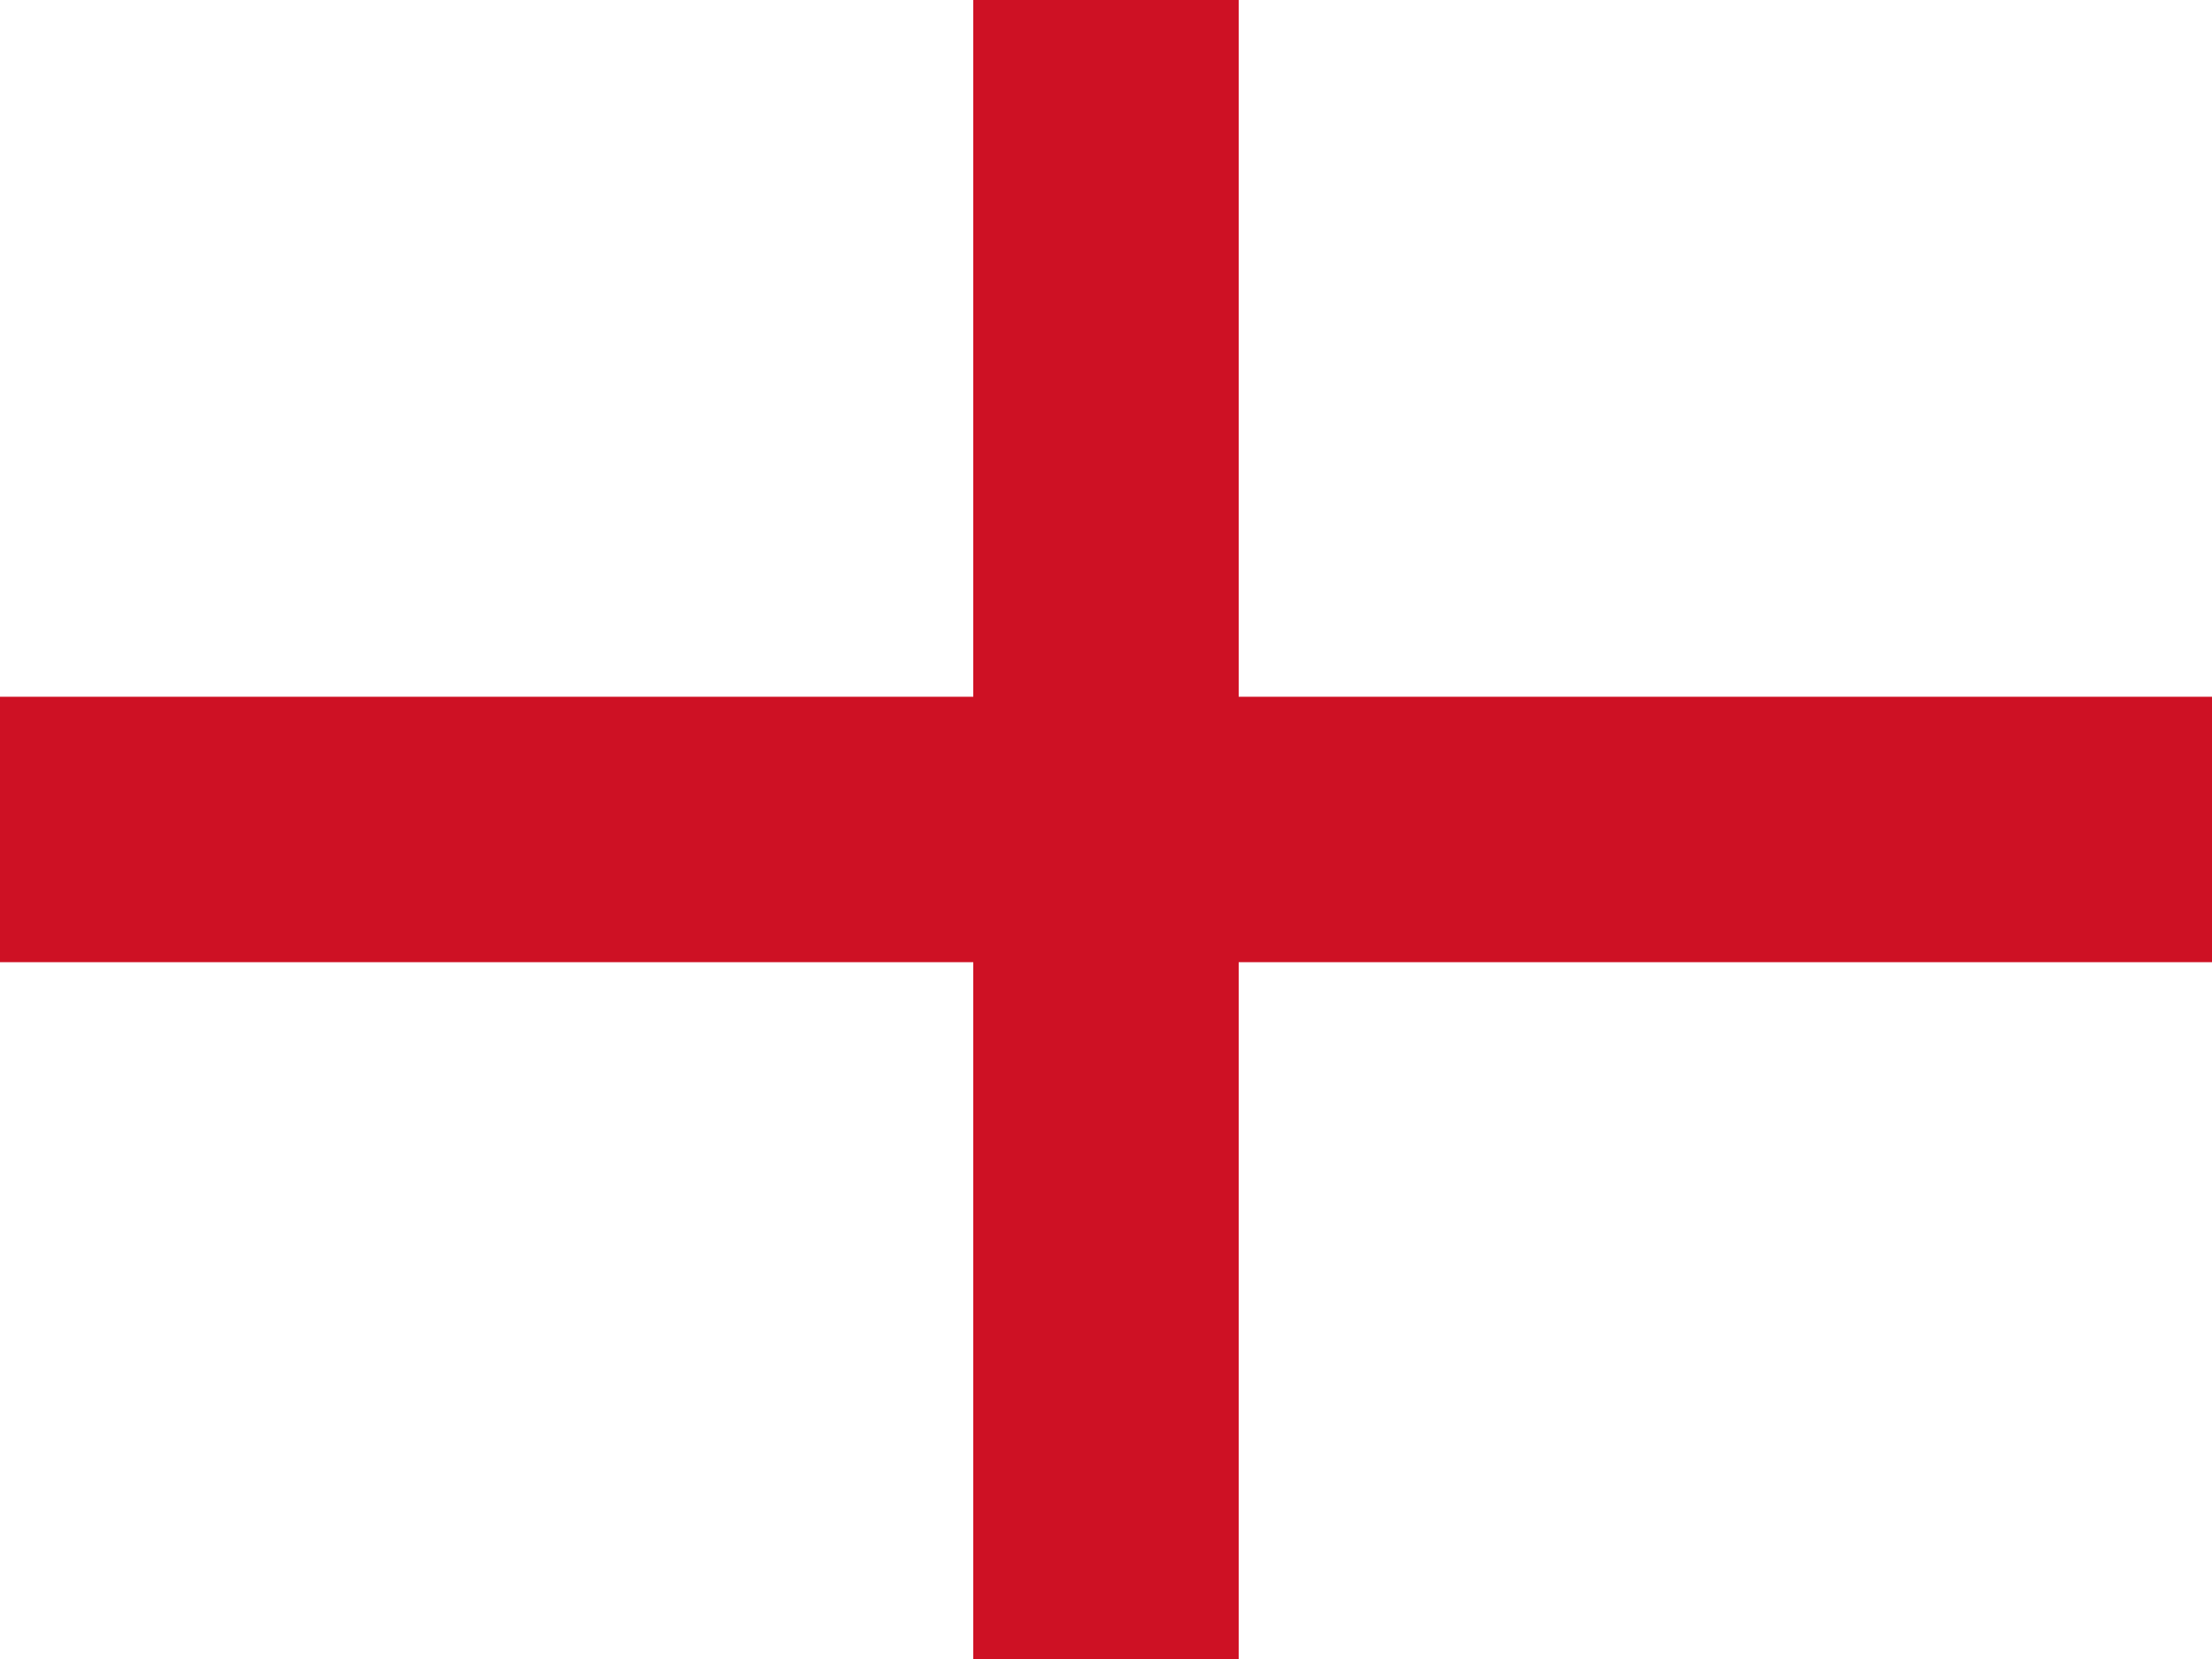
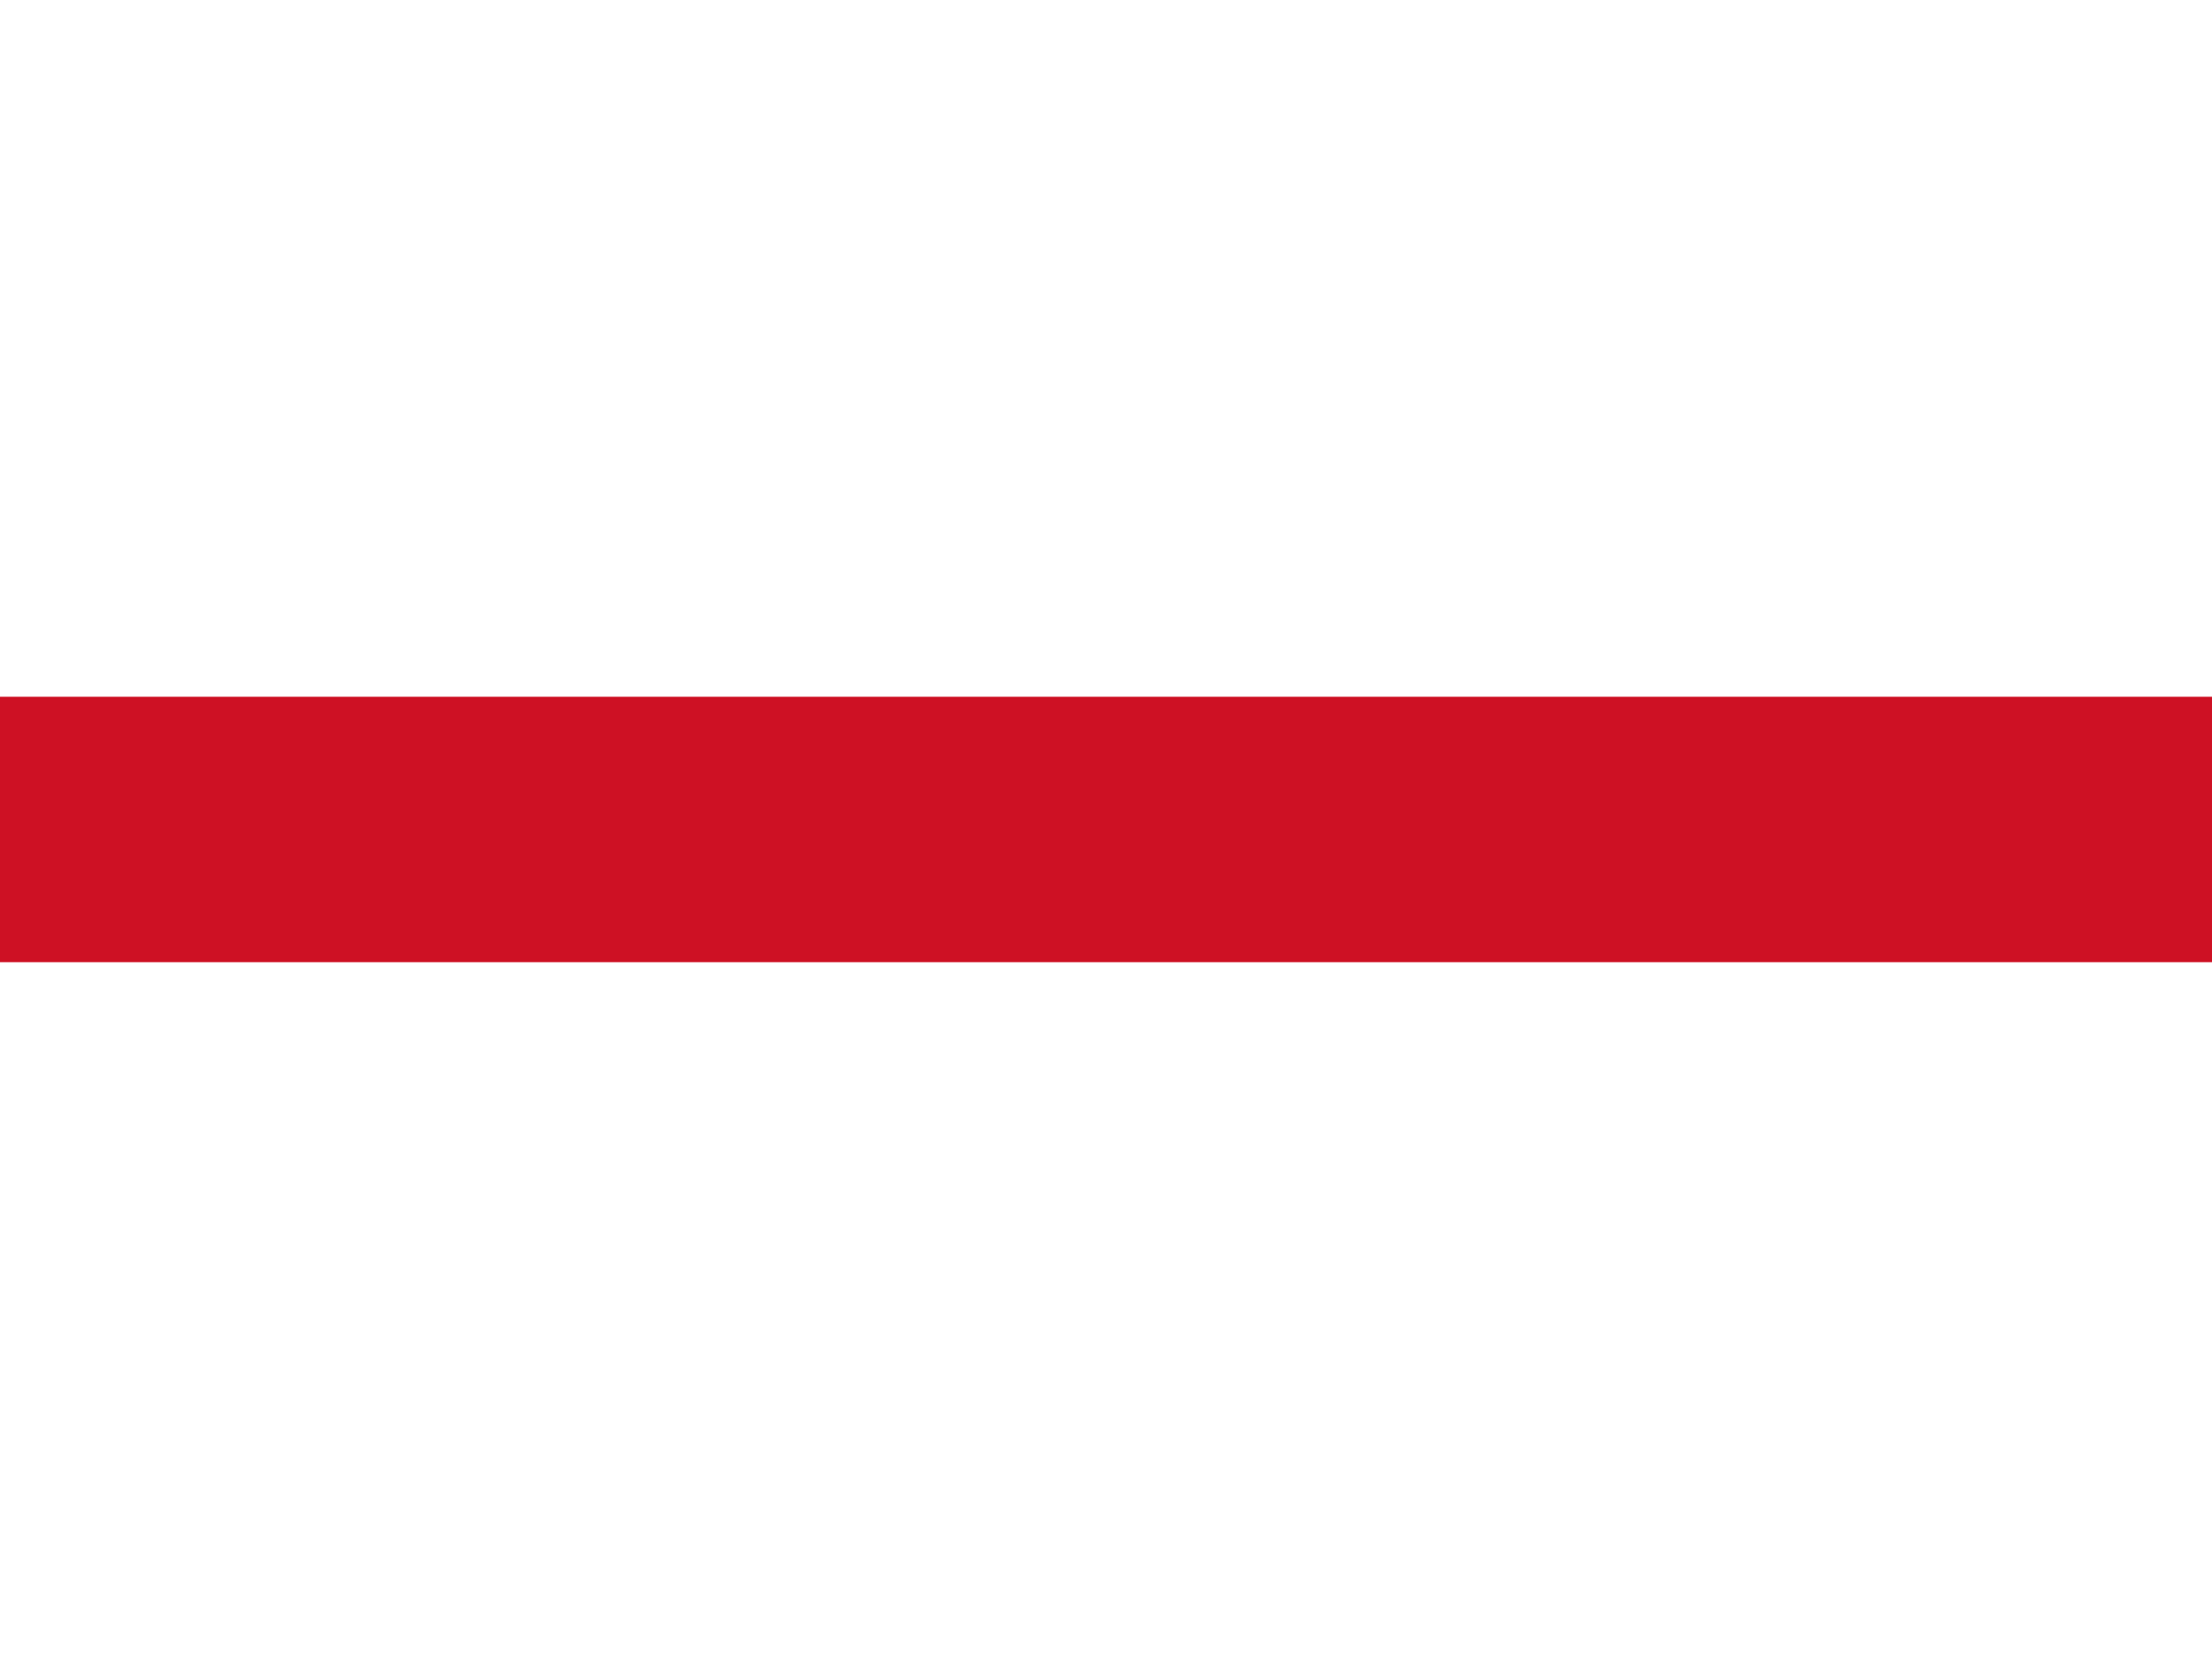
<svg xmlns="http://www.w3.org/2000/svg" id="gb-eng" width="40.667" height="30.5" viewBox="0 0 40.667 30.5">
  <path id="Path_2516" data-name="Path 2516" d="M0,0H40.667V30.5H0Z" fill="#fff" />
-   <path id="Path_2517" data-name="Path 2517" d="M281.6,0h4.88V30.5H281.6Z" transform="translate(-263.707)" fill="#ce1124" />
-   <path id="Path_2518" data-name="Path 2518" d="M0,201.6H40.667v4.88H0Z" transform="translate(0 -188.79)" fill="#ce1124" />
+   <path id="Path_2518" data-name="Path 2518" d="M0,201.6H40.667v4.88H0" transform="translate(0 -188.79)" fill="#ce1124" />
</svg>